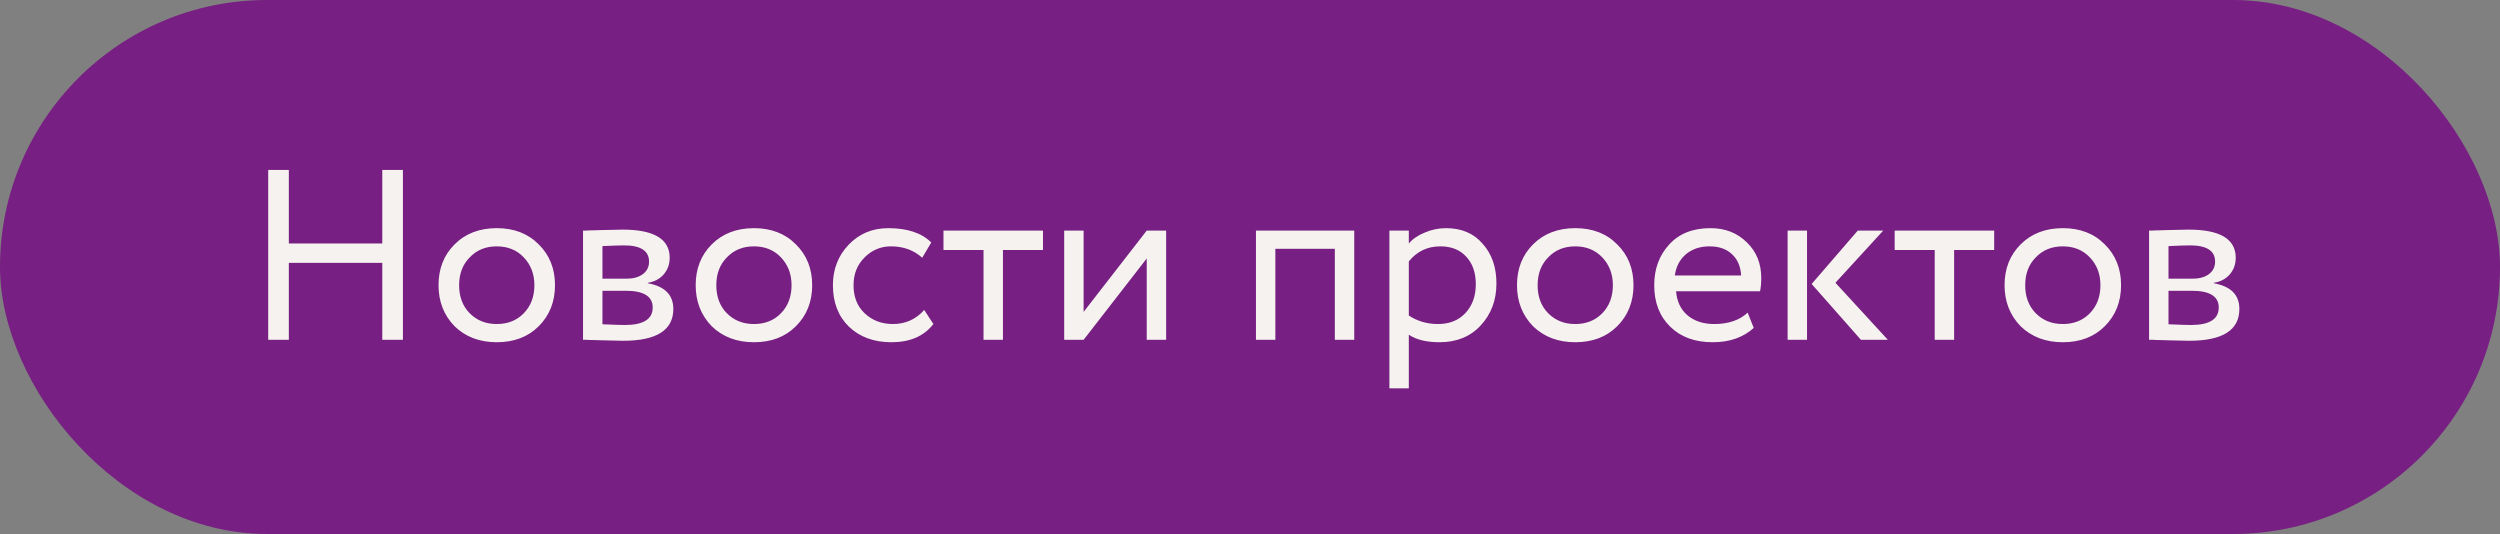
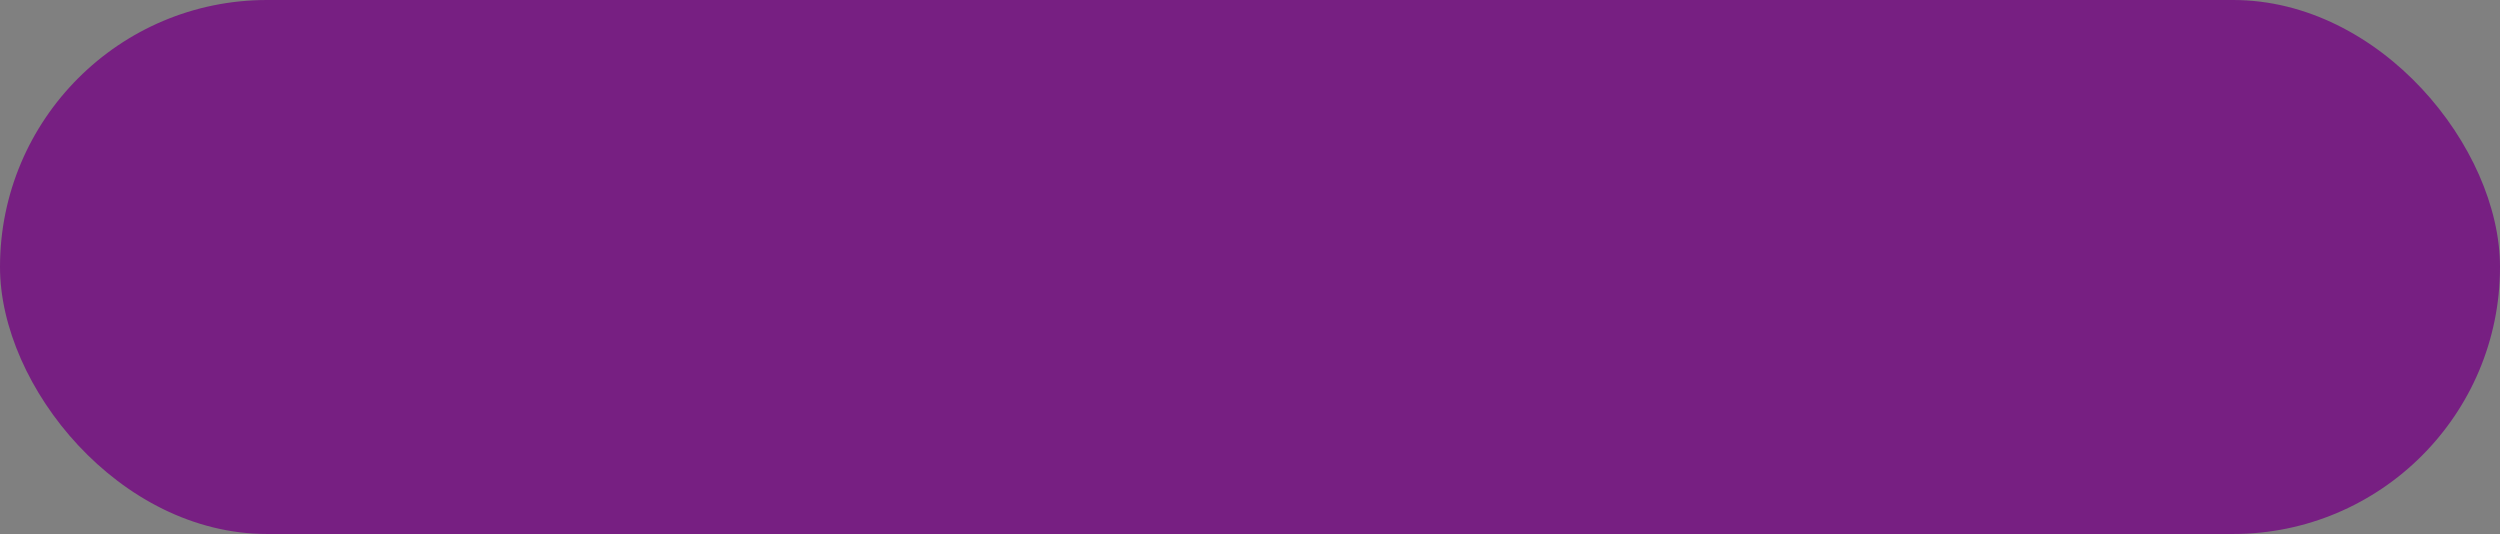
<svg xmlns="http://www.w3.org/2000/svg" width="103" height="22" viewBox="0 0 103 22" fill="none">
  <rect x="0" y="0" width="103" height="22" fill="#808080" stroke="none" />
  <rect width="103" height="22" rx="11" fill="#771F82" />
-   <path d="M16.6 14H15.75V10.83H11.9V14H11.05V7H11.9V10.03H15.75V7H16.6V14ZM18.727 13.44C18.287 12.987 18.067 12.423 18.067 11.75C18.067 11.07 18.287 10.51 18.727 10.07C19.173 9.623 19.753 9.4 20.466 9.4C21.18 9.4 21.756 9.623 22.197 10.07C22.643 10.51 22.866 11.07 22.866 11.75C22.866 12.43 22.643 12.993 22.197 13.44C21.756 13.88 21.18 14.1 20.466 14.1C19.76 14.1 19.18 13.88 18.727 13.44ZM19.357 10.6C19.063 10.893 18.916 11.277 18.916 11.75C18.916 12.223 19.06 12.607 19.346 12.9C19.64 13.2 20.013 13.35 20.466 13.35C20.92 13.35 21.29 13.203 21.576 12.91C21.87 12.61 22.017 12.223 22.017 11.75C22.017 11.29 21.87 10.907 21.576 10.6C21.29 10.3 20.92 10.15 20.466 10.15C20.013 10.15 19.643 10.3 19.357 10.6ZM24.021 14V9.5C24.054 9.5 24.101 9.5 24.161 9.5C24.221 9.493 24.307 9.49 24.421 9.49C24.534 9.483 24.637 9.48 24.731 9.48C25.224 9.467 25.531 9.46 25.651 9.46C26.944 9.46 27.591 9.847 27.591 10.62C27.591 10.887 27.507 11.117 27.341 11.31C27.174 11.497 26.957 11.61 26.691 11.65V11.67C27.391 11.797 27.741 12.15 27.741 12.73C27.741 13.603 27.051 14.04 25.671 14.04C25.604 14.04 25.311 14.033 24.791 14.02C24.691 14.02 24.581 14.017 24.461 14.01C24.341 14.01 24.247 14.007 24.181 14C24.114 14 24.061 14 24.021 14ZM25.781 11.98H24.821V13.36C25.301 13.38 25.607 13.39 25.741 13.39C26.507 13.39 26.891 13.15 26.891 12.67C26.891 12.21 26.521 11.98 25.781 11.98ZM25.711 10.11C25.517 10.11 25.221 10.12 24.821 10.14V11.48H25.831C26.104 11.48 26.324 11.417 26.491 11.29C26.657 11.163 26.741 10.993 26.741 10.78C26.741 10.333 26.397 10.11 25.711 10.11ZM29.322 13.44C28.882 12.987 28.662 12.423 28.662 11.75C28.662 11.07 28.882 10.51 29.322 10.07C29.769 9.623 30.349 9.4 31.062 9.4C31.776 9.4 32.352 9.623 32.792 10.07C33.239 10.51 33.462 11.07 33.462 11.75C33.462 12.43 33.239 12.993 32.792 13.44C32.352 13.88 31.776 14.1 31.062 14.1C30.355 14.1 29.776 13.88 29.322 13.44ZM29.952 10.6C29.659 10.893 29.512 11.277 29.512 11.75C29.512 12.223 29.655 12.607 29.942 12.9C30.235 13.2 30.609 13.35 31.062 13.35C31.515 13.35 31.886 13.203 32.172 12.91C32.465 12.61 32.612 12.223 32.612 11.75C32.612 11.29 32.465 10.907 32.172 10.6C31.886 10.3 31.515 10.15 31.062 10.15C30.609 10.15 30.239 10.3 29.952 10.6ZM38.077 12.77L38.456 13.35C38.07 13.85 37.493 14.1 36.727 14.1C36.007 14.1 35.423 13.887 34.977 13.46C34.536 13.033 34.316 12.463 34.316 11.75C34.316 11.09 34.533 10.533 34.967 10.08C35.4 9.627 35.943 9.4 36.596 9.4C37.383 9.4 37.973 9.597 38.367 9.99L37.996 10.62C37.65 10.307 37.22 10.15 36.706 10.15C36.286 10.15 35.923 10.303 35.617 10.61C35.316 10.91 35.166 11.29 35.166 11.75C35.166 12.237 35.32 12.623 35.627 12.91C35.94 13.203 36.327 13.35 36.786 13.35C37.306 13.35 37.736 13.157 38.077 12.77ZM40.521 10.3H38.871V9.5H42.971V10.3H41.321V14H40.521V10.3ZM47.245 10.65L44.645 14H43.845V9.5H44.645V12.85L47.245 9.5H48.045V14H47.245V10.65ZM55.795 14H54.995V10.25H52.545V14H51.745V9.5H55.795V14ZM58.043 16H57.243V9.5H58.043V10.03C58.203 9.843 58.423 9.693 58.703 9.58C58.983 9.46 59.273 9.4 59.573 9.4C60.213 9.4 60.717 9.613 61.083 10.04C61.463 10.46 61.653 11.007 61.653 11.68C61.653 12.367 61.437 12.943 61.003 13.41C60.577 13.87 60.013 14.1 59.313 14.1C58.773 14.1 58.35 13.997 58.043 13.79V16ZM59.343 10.15C58.81 10.15 58.377 10.357 58.043 10.77V13C58.397 13.233 58.797 13.35 59.243 13.35C59.717 13.35 60.093 13.2 60.373 12.9C60.66 12.593 60.803 12.197 60.803 11.71C60.803 11.237 60.673 10.86 60.413 10.58C60.153 10.293 59.797 10.15 59.343 10.15ZM63.16 13.44C62.72 12.987 62.5 12.423 62.5 11.75C62.5 11.07 62.72 10.51 63.16 10.07C63.607 9.623 64.187 9.4 64.9 9.4C65.613 9.4 66.19 9.623 66.63 10.07C67.077 10.51 67.3 11.07 67.3 11.75C67.3 12.43 67.077 12.993 66.63 13.44C66.19 13.88 65.613 14.1 64.9 14.1C64.193 14.1 63.613 13.88 63.16 13.44ZM63.79 10.6C63.497 10.893 63.35 11.277 63.35 11.75C63.35 12.223 63.493 12.607 63.78 12.9C64.073 13.2 64.447 13.35 64.9 13.35C65.353 13.35 65.723 13.203 66.01 12.91C66.303 12.61 66.45 12.223 66.45 11.75C66.45 11.29 66.303 10.907 66.01 10.6C65.723 10.3 65.353 10.15 64.9 10.15C64.447 10.15 64.077 10.3 63.79 10.6ZM72.004 12.88L72.254 13.51C71.821 13.903 71.258 14.1 70.564 14.1C69.831 14.1 69.248 13.887 68.814 13.46C68.374 13.033 68.154 12.463 68.154 11.75C68.154 11.077 68.361 10.517 68.774 10.07C69.181 9.623 69.748 9.4 70.474 9.4C71.074 9.4 71.571 9.593 71.964 9.98C72.364 10.36 72.564 10.853 72.564 11.46C72.564 11.653 72.548 11.833 72.514 12H69.054C69.088 12.42 69.244 12.75 69.524 12.99C69.811 13.23 70.178 13.35 70.624 13.35C71.211 13.35 71.671 13.193 72.004 12.88ZM70.434 10.15C70.041 10.15 69.714 10.26 69.454 10.48C69.201 10.7 69.051 10.99 69.004 11.35H71.734C71.714 10.977 71.588 10.683 71.354 10.47C71.128 10.257 70.821 10.15 70.434 10.15ZM76.54 9.5H77.59L75.62 11.65L77.78 14H76.67L74.64 11.7L76.54 9.5ZM74.45 14H73.65V9.5H74.45V14ZM79.71 10.3H78.06V9.5H82.16V10.3H80.51V14H79.71V10.3ZM83.248 13.44C82.808 12.987 82.588 12.423 82.588 11.75C82.588 11.07 82.808 10.51 83.248 10.07C83.695 9.623 84.275 9.4 84.988 9.4C85.701 9.4 86.278 9.623 86.718 10.07C87.165 10.51 87.388 11.07 87.388 11.75C87.388 12.43 87.165 12.993 86.718 13.44C86.278 13.88 85.701 14.1 84.988 14.1C84.281 14.1 83.701 13.88 83.248 13.44ZM83.878 10.6C83.585 10.893 83.438 11.277 83.438 11.75C83.438 12.223 83.581 12.607 83.868 12.9C84.161 13.2 84.535 13.35 84.988 13.35C85.441 13.35 85.811 13.203 86.098 12.91C86.391 12.61 86.538 12.223 86.538 11.75C86.538 11.29 86.391 10.907 86.098 10.6C85.811 10.3 85.441 10.15 84.988 10.15C84.535 10.15 84.165 10.3 83.878 10.6ZM88.542 14V9.5C88.576 9.5 88.622 9.5 88.682 9.5C88.742 9.493 88.829 9.49 88.942 9.49C89.056 9.483 89.159 9.48 89.252 9.48C89.746 9.467 90.052 9.46 90.172 9.46C91.466 9.46 92.112 9.847 92.112 10.62C92.112 10.887 92.029 11.117 91.862 11.31C91.696 11.497 91.479 11.61 91.212 11.65V11.67C91.912 11.797 92.262 12.15 92.262 12.73C92.262 13.603 91.572 14.04 90.192 14.04C90.126 14.04 89.832 14.033 89.312 14.02C89.212 14.02 89.102 14.017 88.982 14.01C88.862 14.01 88.769 14.007 88.702 14C88.636 14 88.582 14 88.542 14ZM90.302 11.98H89.342V13.36C89.822 13.38 90.129 13.39 90.262 13.39C91.029 13.39 91.412 13.15 91.412 12.67C91.412 12.21 91.042 11.98 90.302 11.98ZM90.232 10.11C90.039 10.11 89.742 10.12 89.342 10.14V11.48H90.352C90.626 11.48 90.846 11.417 91.012 11.29C91.179 11.163 91.262 10.993 91.262 10.78C91.262 10.333 90.919 10.11 90.232 10.11Z" fill="#F5F2EF" />
</svg>